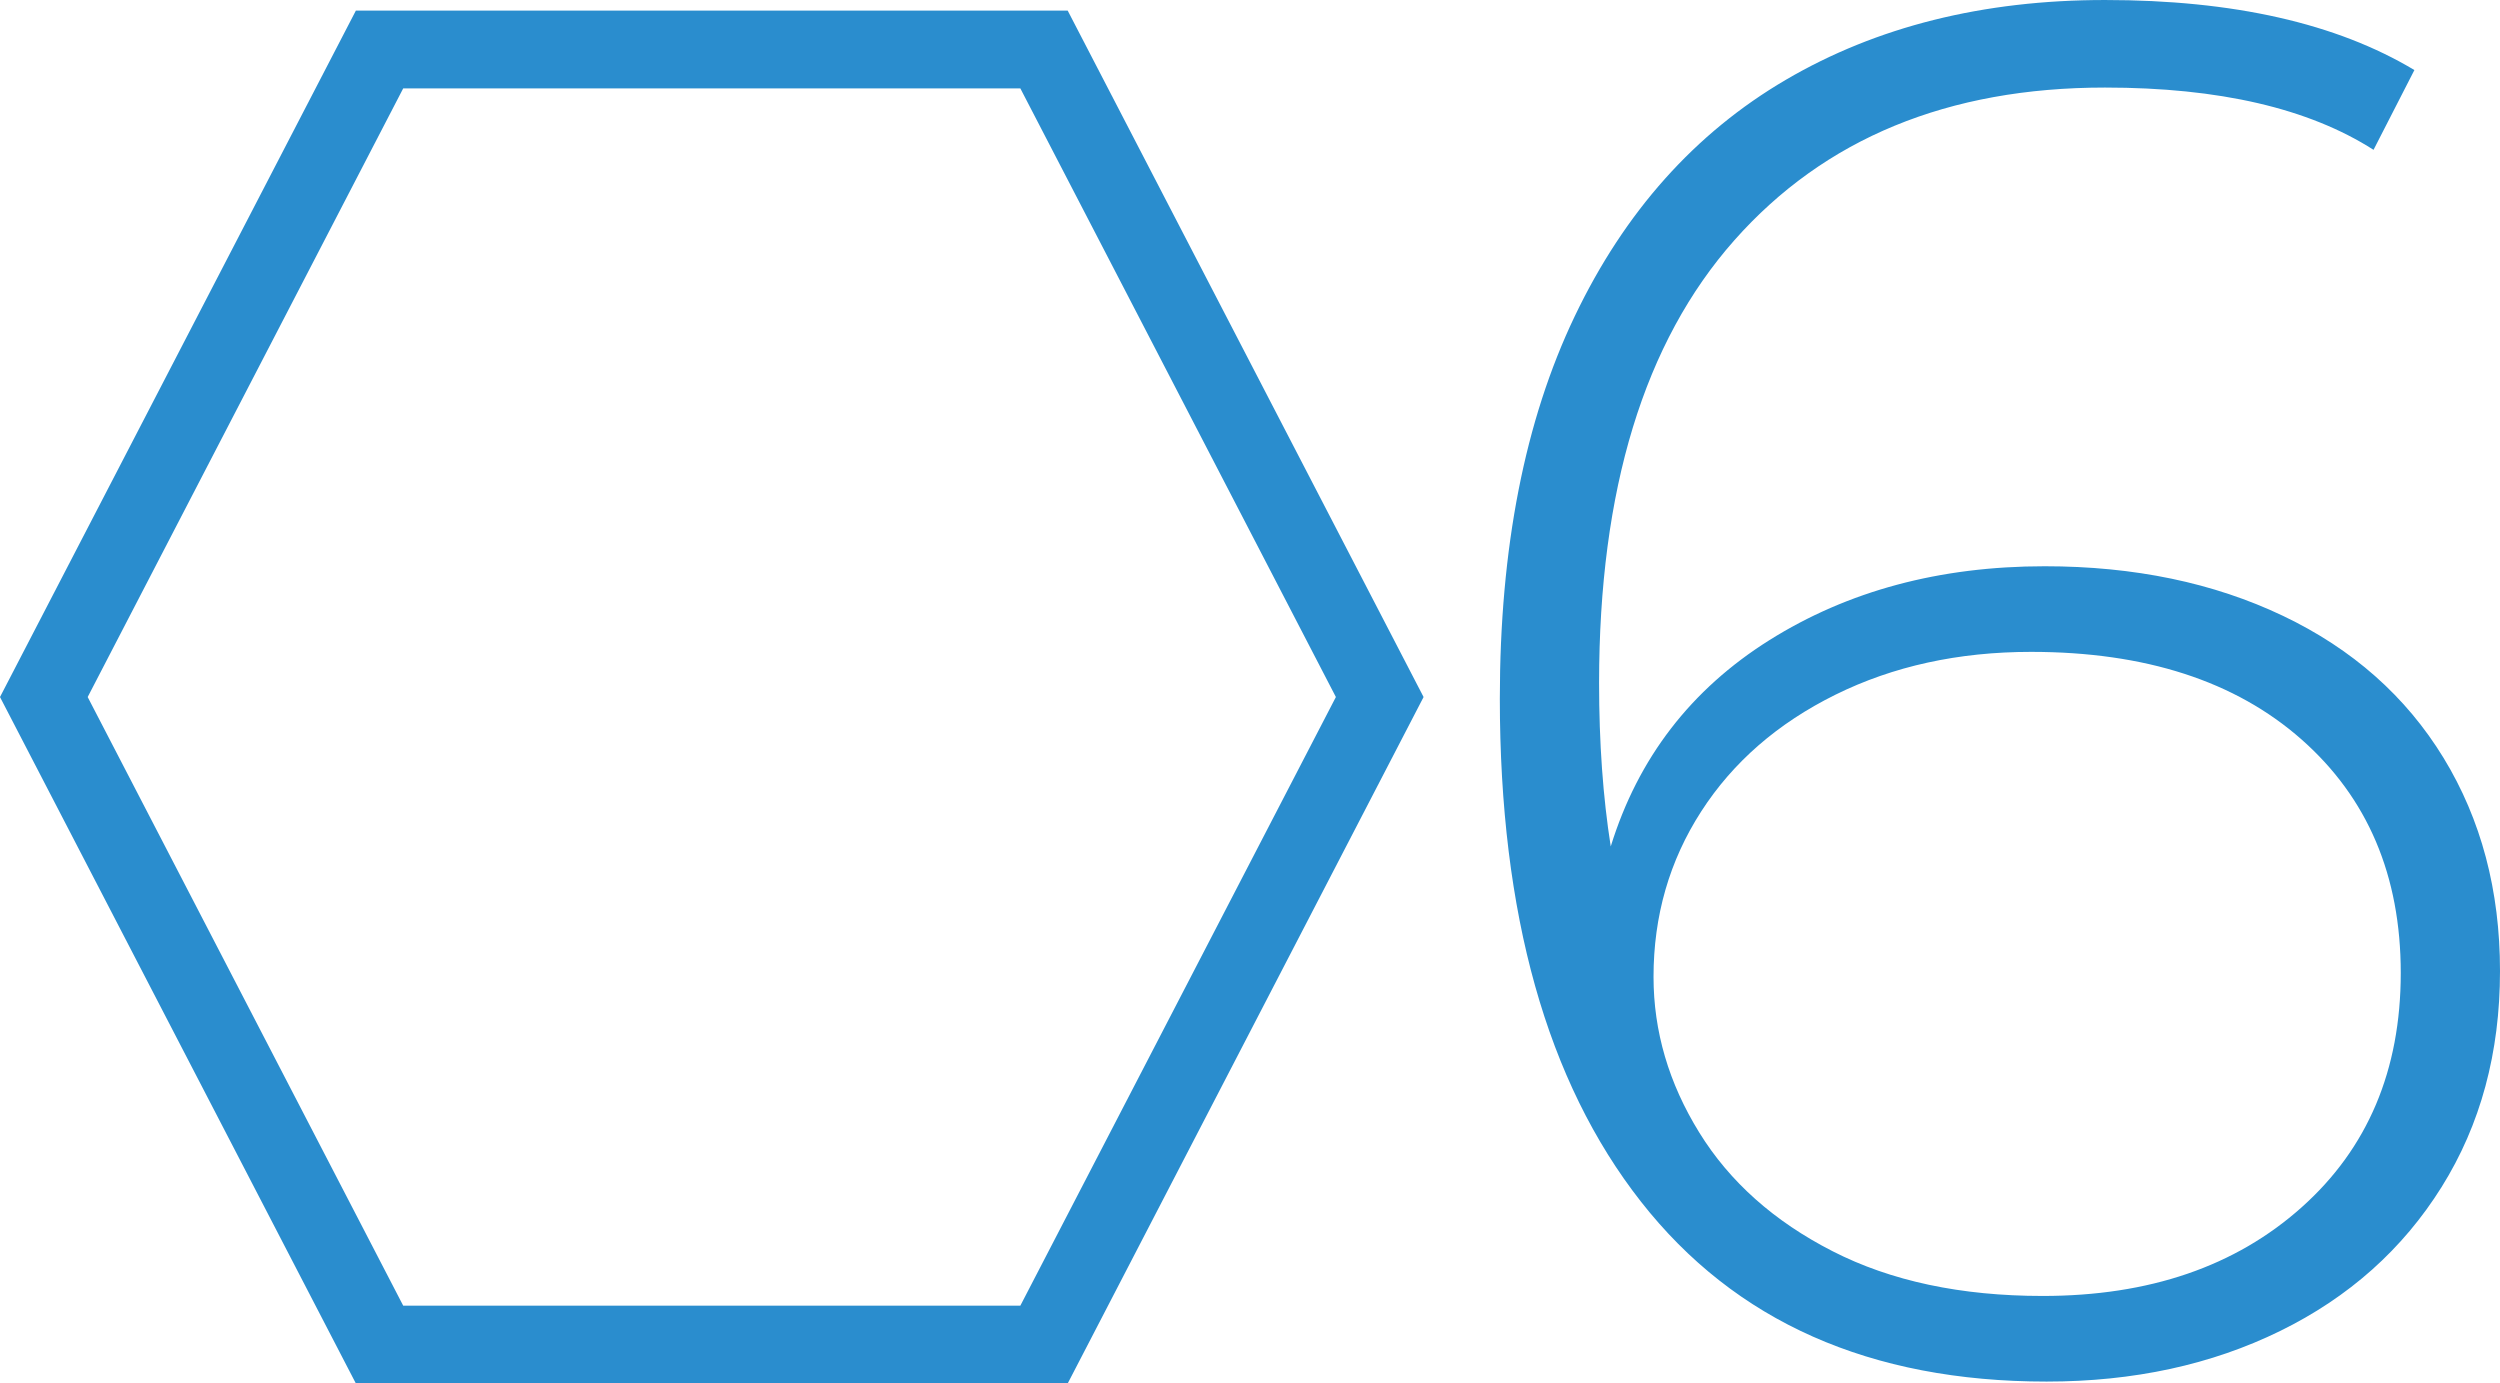
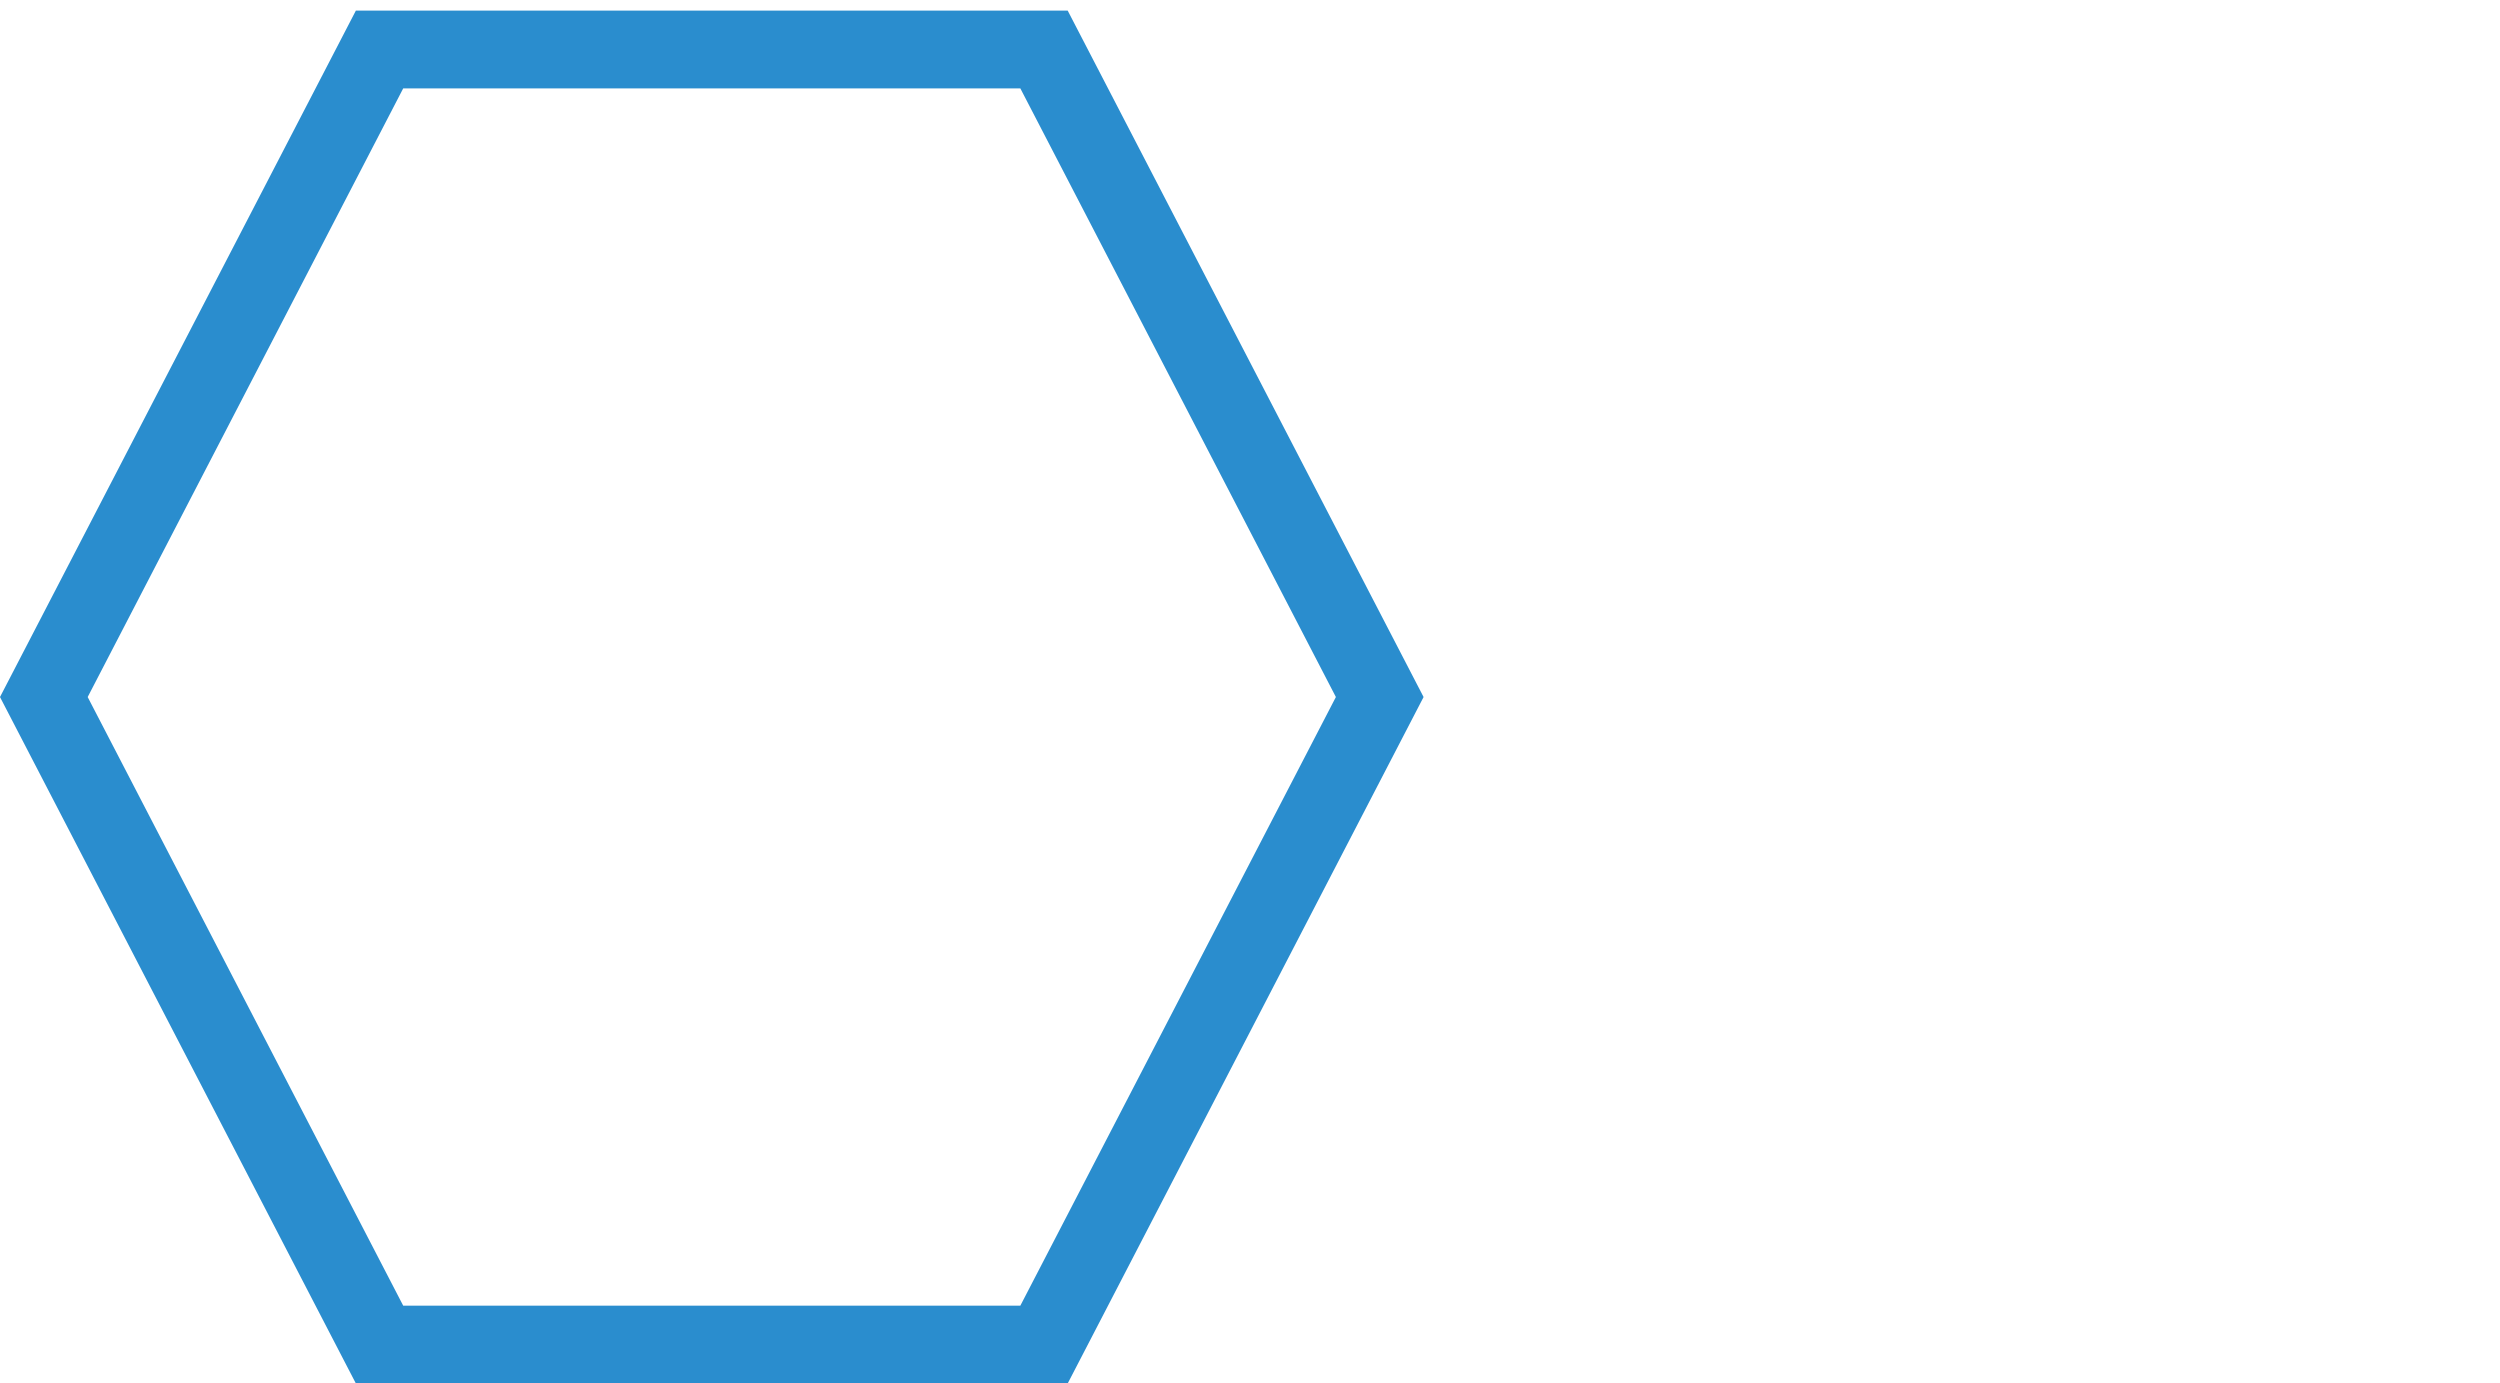
<svg xmlns="http://www.w3.org/2000/svg" version="1.1" id="圖層_1" x="0px" y="0px" width="192.715px" height="106.647px" viewBox="0 0 192.715 106.647" enable-background="new 0 0 192.715 106.647" xml:space="preserve">
  <g>
    <g>
-       <path fill="#2A8DCE" d="M175.99,47.475c5.349,2.551,9.474,6.202,12.375,10.95c2.899,4.751,4.35,10.226,4.35,16.425    c0,6.301-1.5,11.851-4.5,16.65s-7.15,8.501-12.449,11.1c-5.302,2.602-11.302,3.9-18,3.9c-13.602,0-24.026-4.624-31.275-13.875    c-7.252-9.248-10.875-22.174-10.875-38.775c0-11.599,1.924-21.424,5.775-29.475c3.848-8.049,9.273-14.123,16.274-18.225    c6.999-4.1,15.199-6.15,24.601-6.15c9.899,0,17.85,1.8,23.85,5.4l-3.15,6.149c-5.001-3.199-11.901-4.8-20.699-4.8    c-12.102,0-21.626,3.926-28.575,11.775c-6.952,7.852-10.425,19.226-10.425,34.125c0,4.601,0.3,8.801,0.899,12.6    c2.101-6.799,6.174-12.099,12.226-15.9c6.049-3.799,13.125-5.699,21.225-5.699C164.516,43.65,170.64,44.925,175.99,47.475z     M177.415,93.075c5.101-4.55,7.65-10.575,7.65-18.075s-2.55-13.5-7.65-18c-5.1-4.5-12.052-6.75-20.85-6.75    c-5.602,0-10.627,1.102-15.075,3.3c-4.451,2.201-7.9,5.201-10.35,9c-2.452,3.802-3.676,8.051-3.676,12.75    c0,4.2,1.175,8.201,3.525,12c2.349,3.802,5.775,6.851,10.275,9.15c4.5,2.302,9.899,3.45,16.199,3.45    C165.664,99.9,172.315,97.627,177.415,93.075z" />
-     </g>
+       </g>
    <g>
      <path fill="#2A8DCE" d="M78.655,6.815l24.323,46.916l-24.323,46.916H31.081L6.759,53.731L31.081,6.815H78.655 M82.303,0.815    H27.434L0,53.731l27.434,52.916h54.869l27.435-52.916L82.303,0.815L82.303,0.815z" />
    </g>
  </g>
</svg>